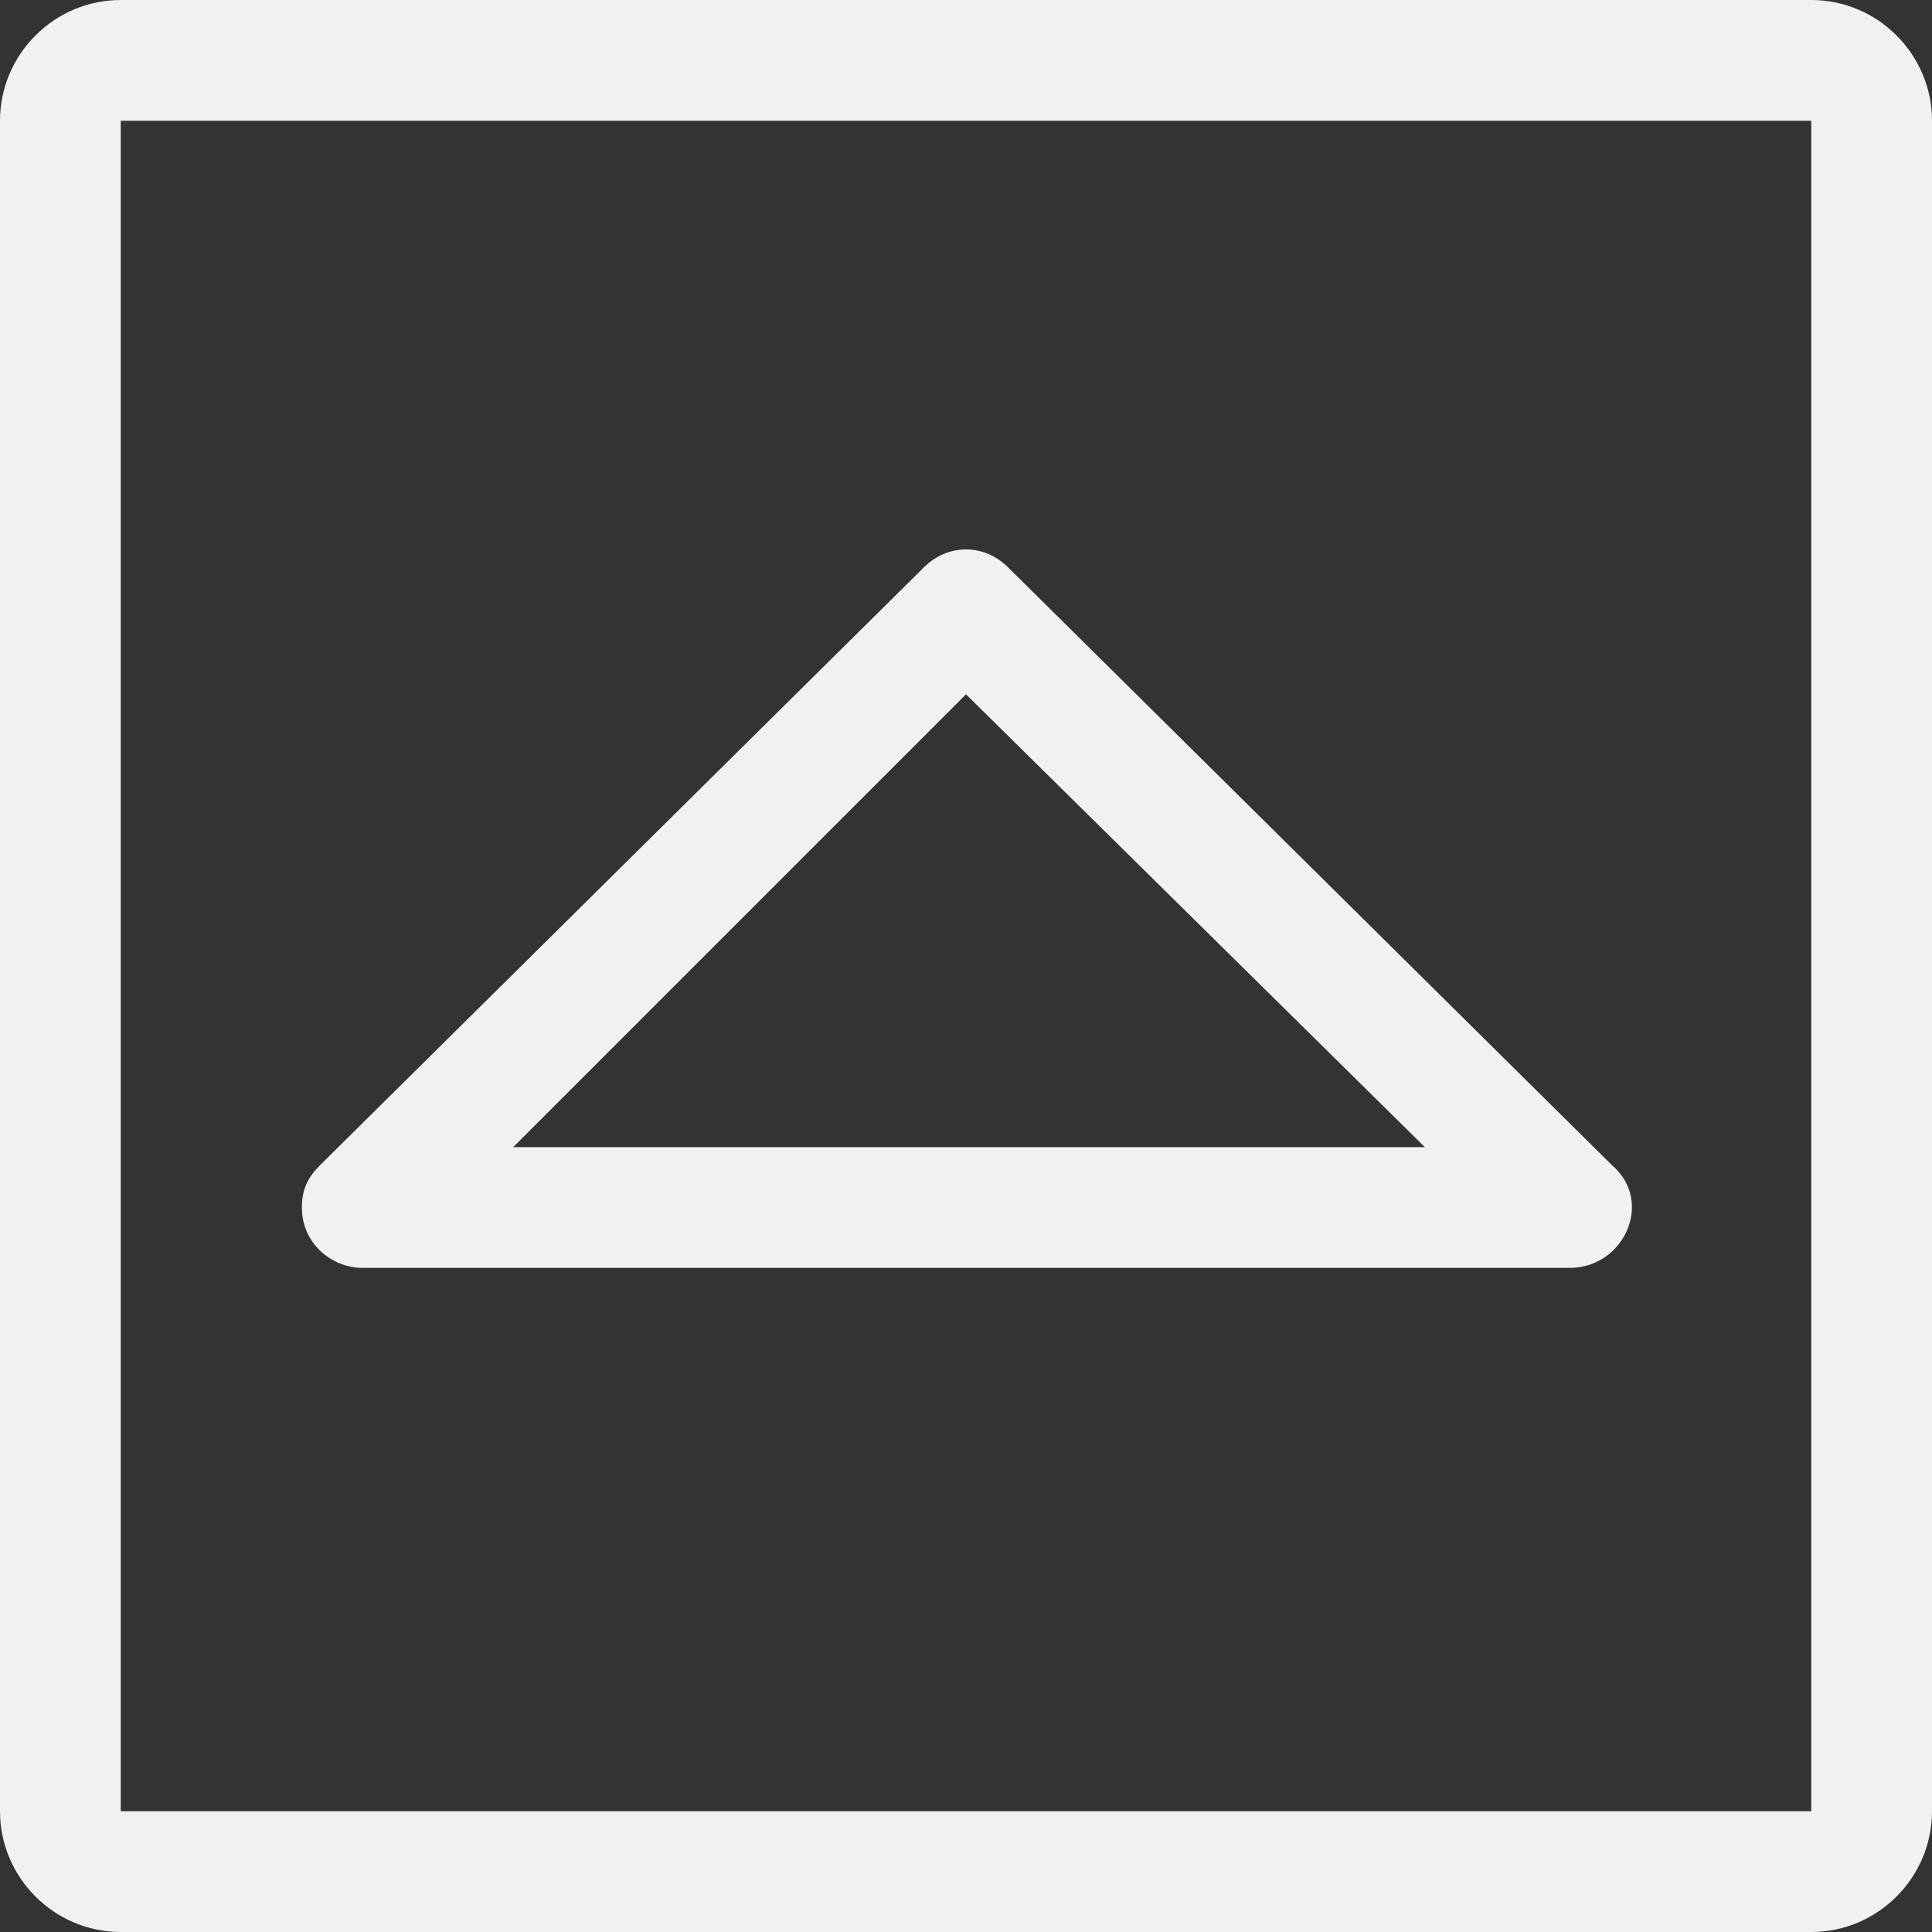
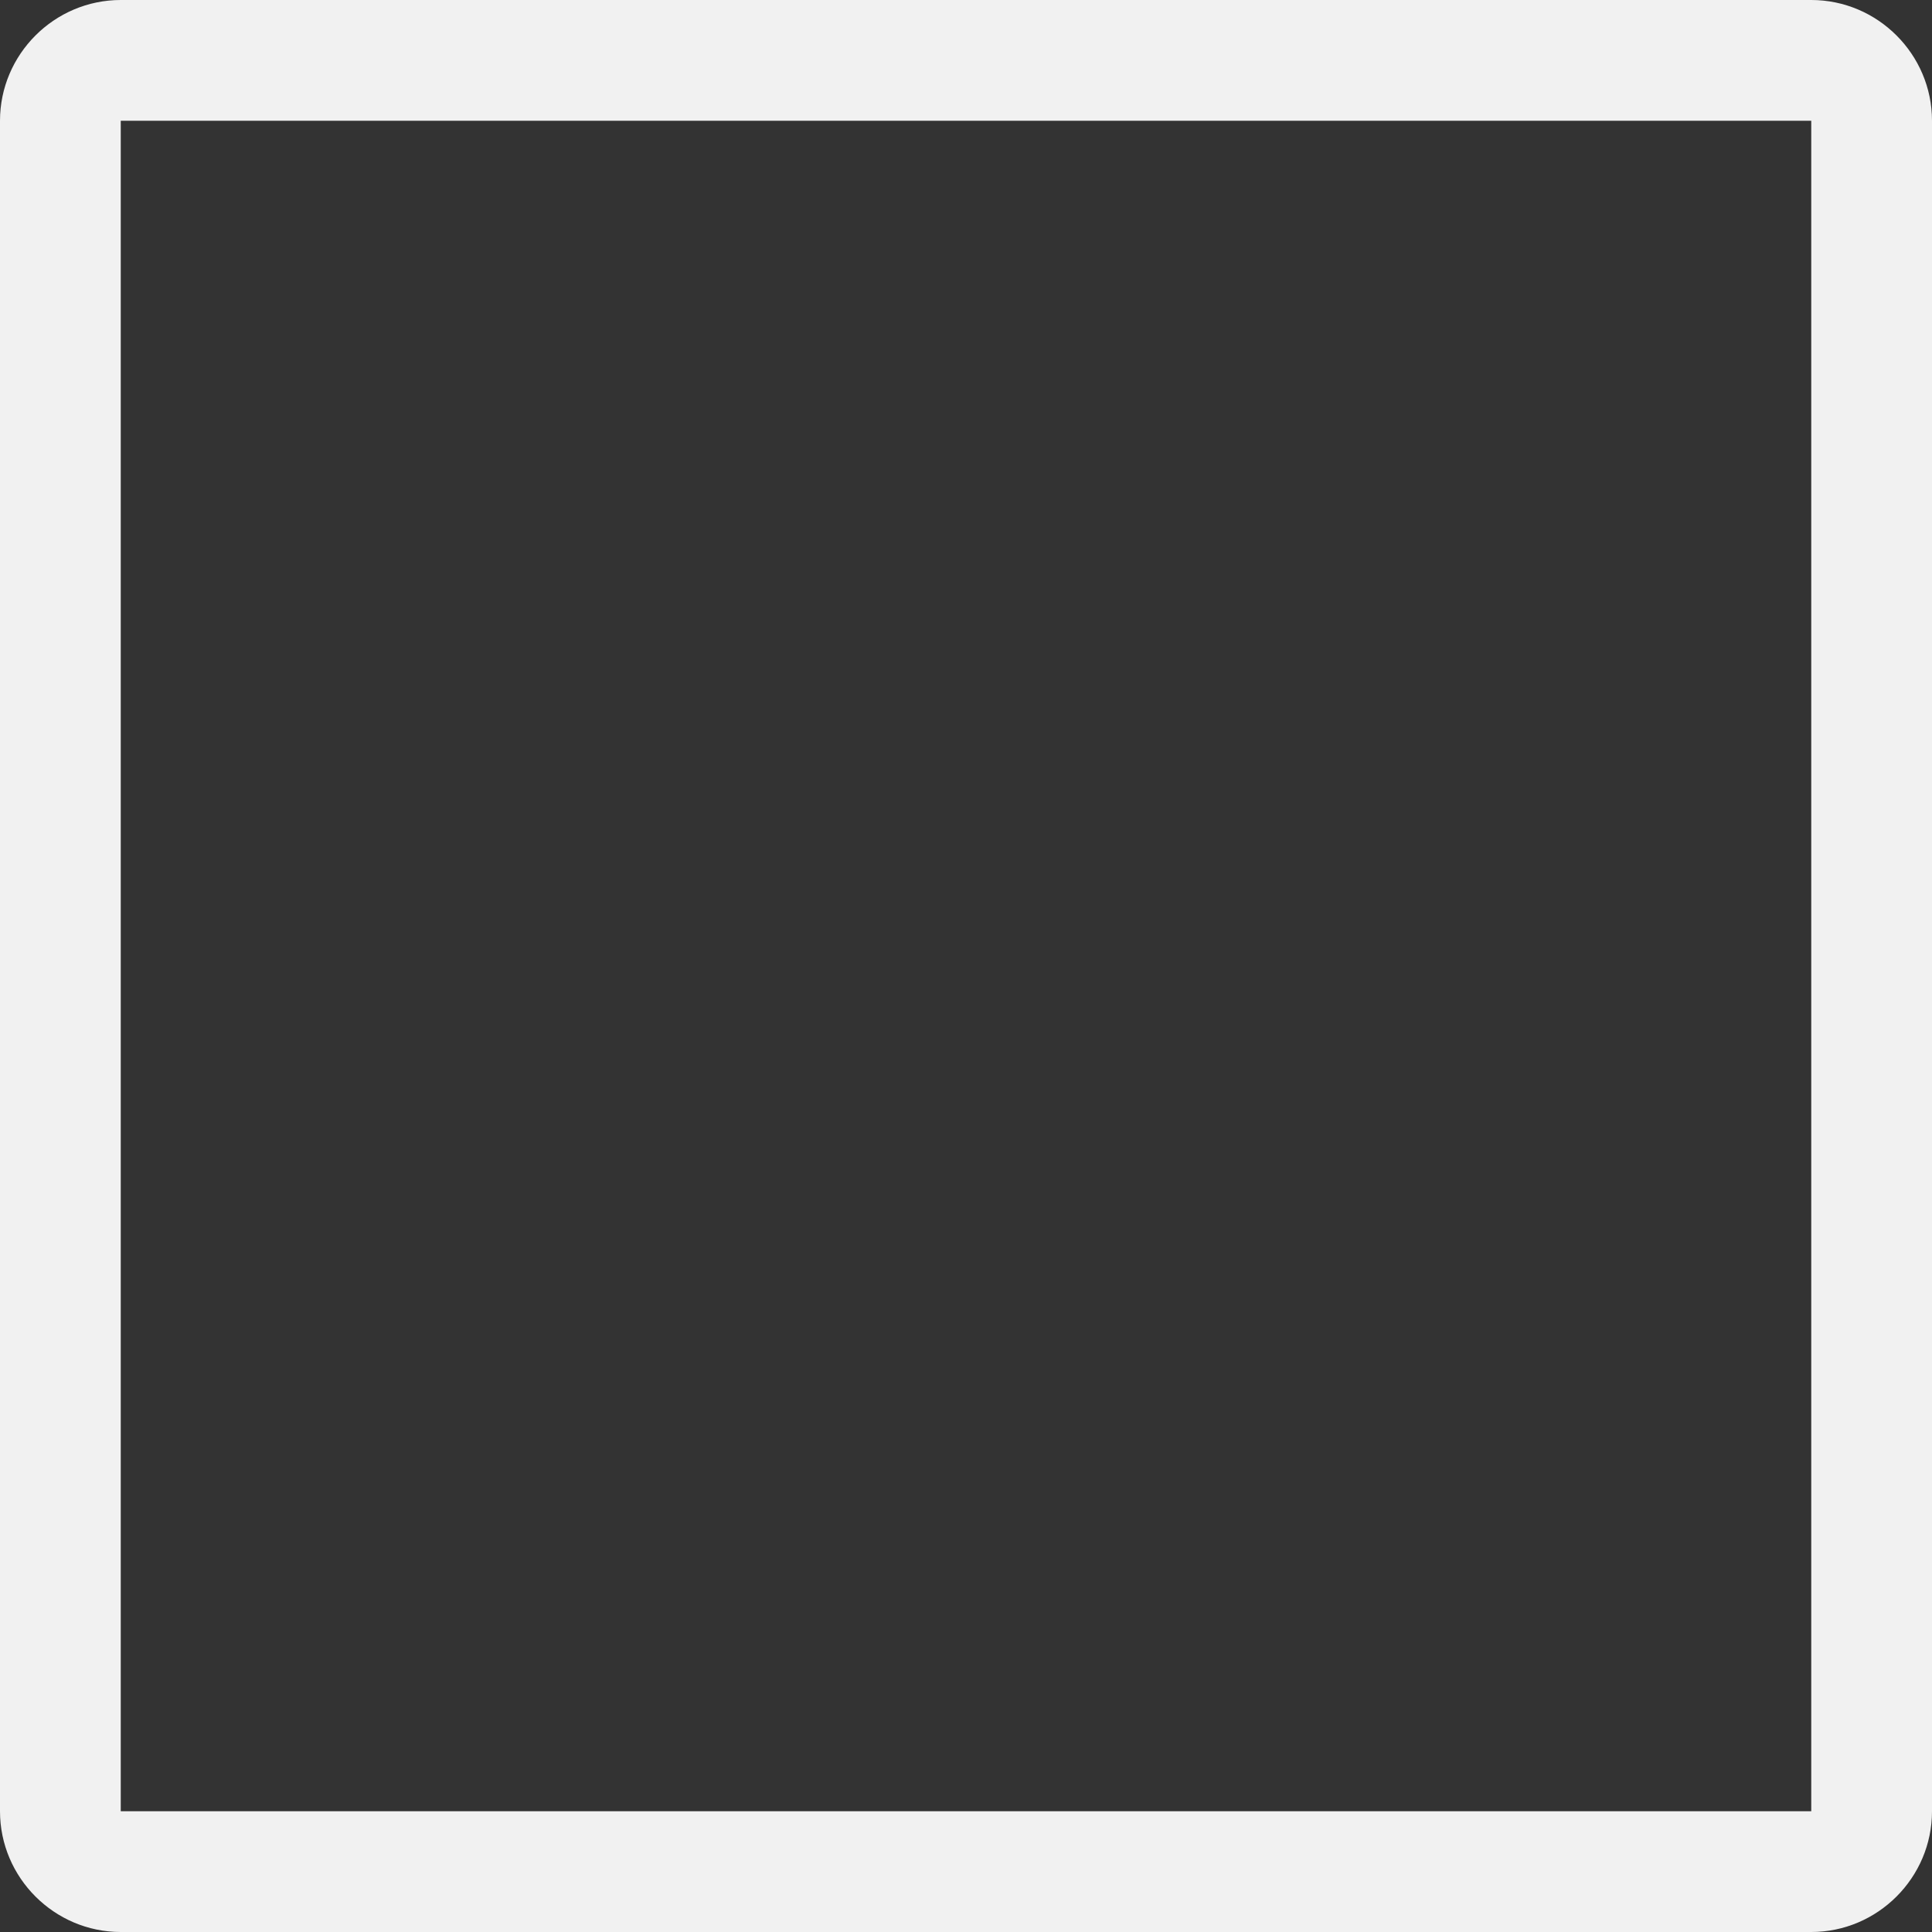
<svg xmlns="http://www.w3.org/2000/svg" version="1.1" id="Слой_1" x="0px" y="0px" viewBox="-43 45 32 32" style="enable-background:new -43 45 32 32;" xml:space="preserve">
  <rect x="-43" y="45" width="32" height="32" fill="#333333" stroke="none" />
  <style type="text/css">
	.st0{fill:#F1F1F1;}
</style>
  <g id="Arrow_Drop_Up_Square">
    <path class="st0" d="M-13,45h-28c-1.1,0-2,0.9-2,2v28c0,1.1,0.9,2,2,2h28c1.1,0,2-0.9,2-2V47C-11,45.9-11.9,45-13,45z M-13,75h-28   V47h28V75z" />
-     <path id="Arrow_Drop_Down_4_" class="st0" d="M-38,65c0,0.6,0.5,1,1,1H-17c0.9,0,1.4-1.1,0.7-1.7l-10-9.9c-0.4-0.4-1-0.4-1.4,0   l-10,9.9C-37.9,64.5-38,64.7-38,65z M-27,56.5l7.6,7.5h-15.1L-27,56.5z" />
  </g>
</svg>